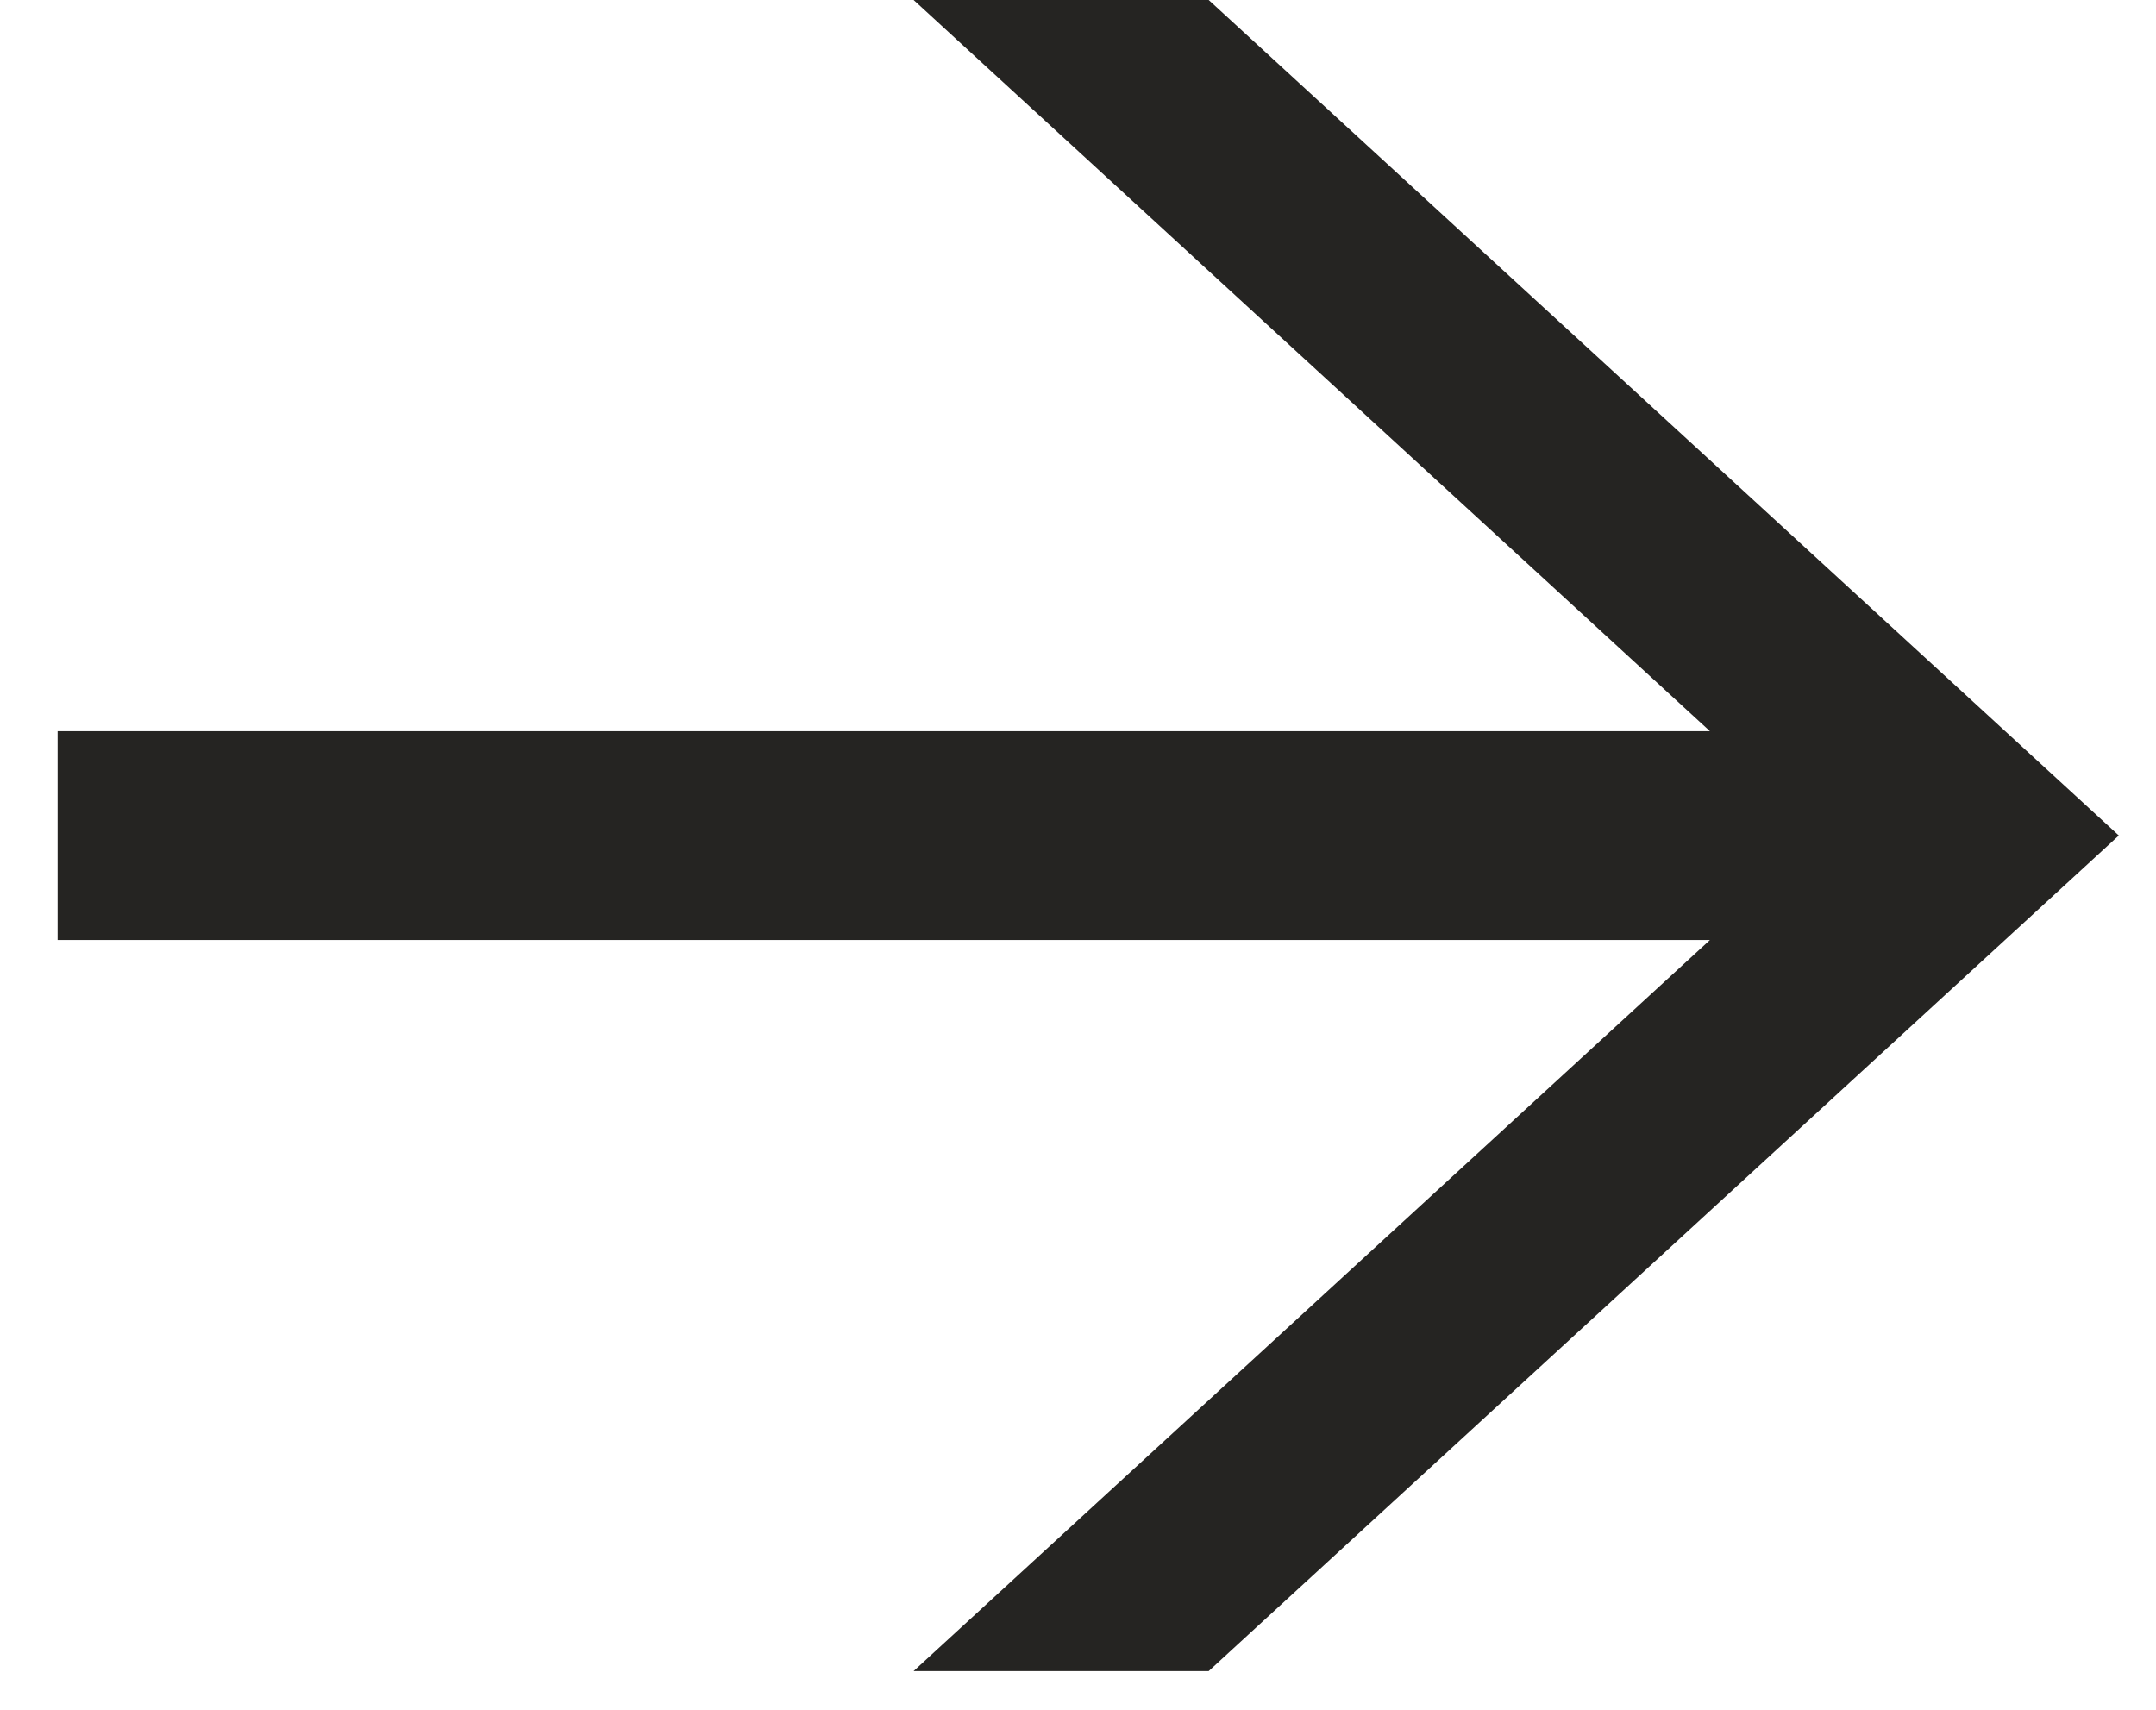
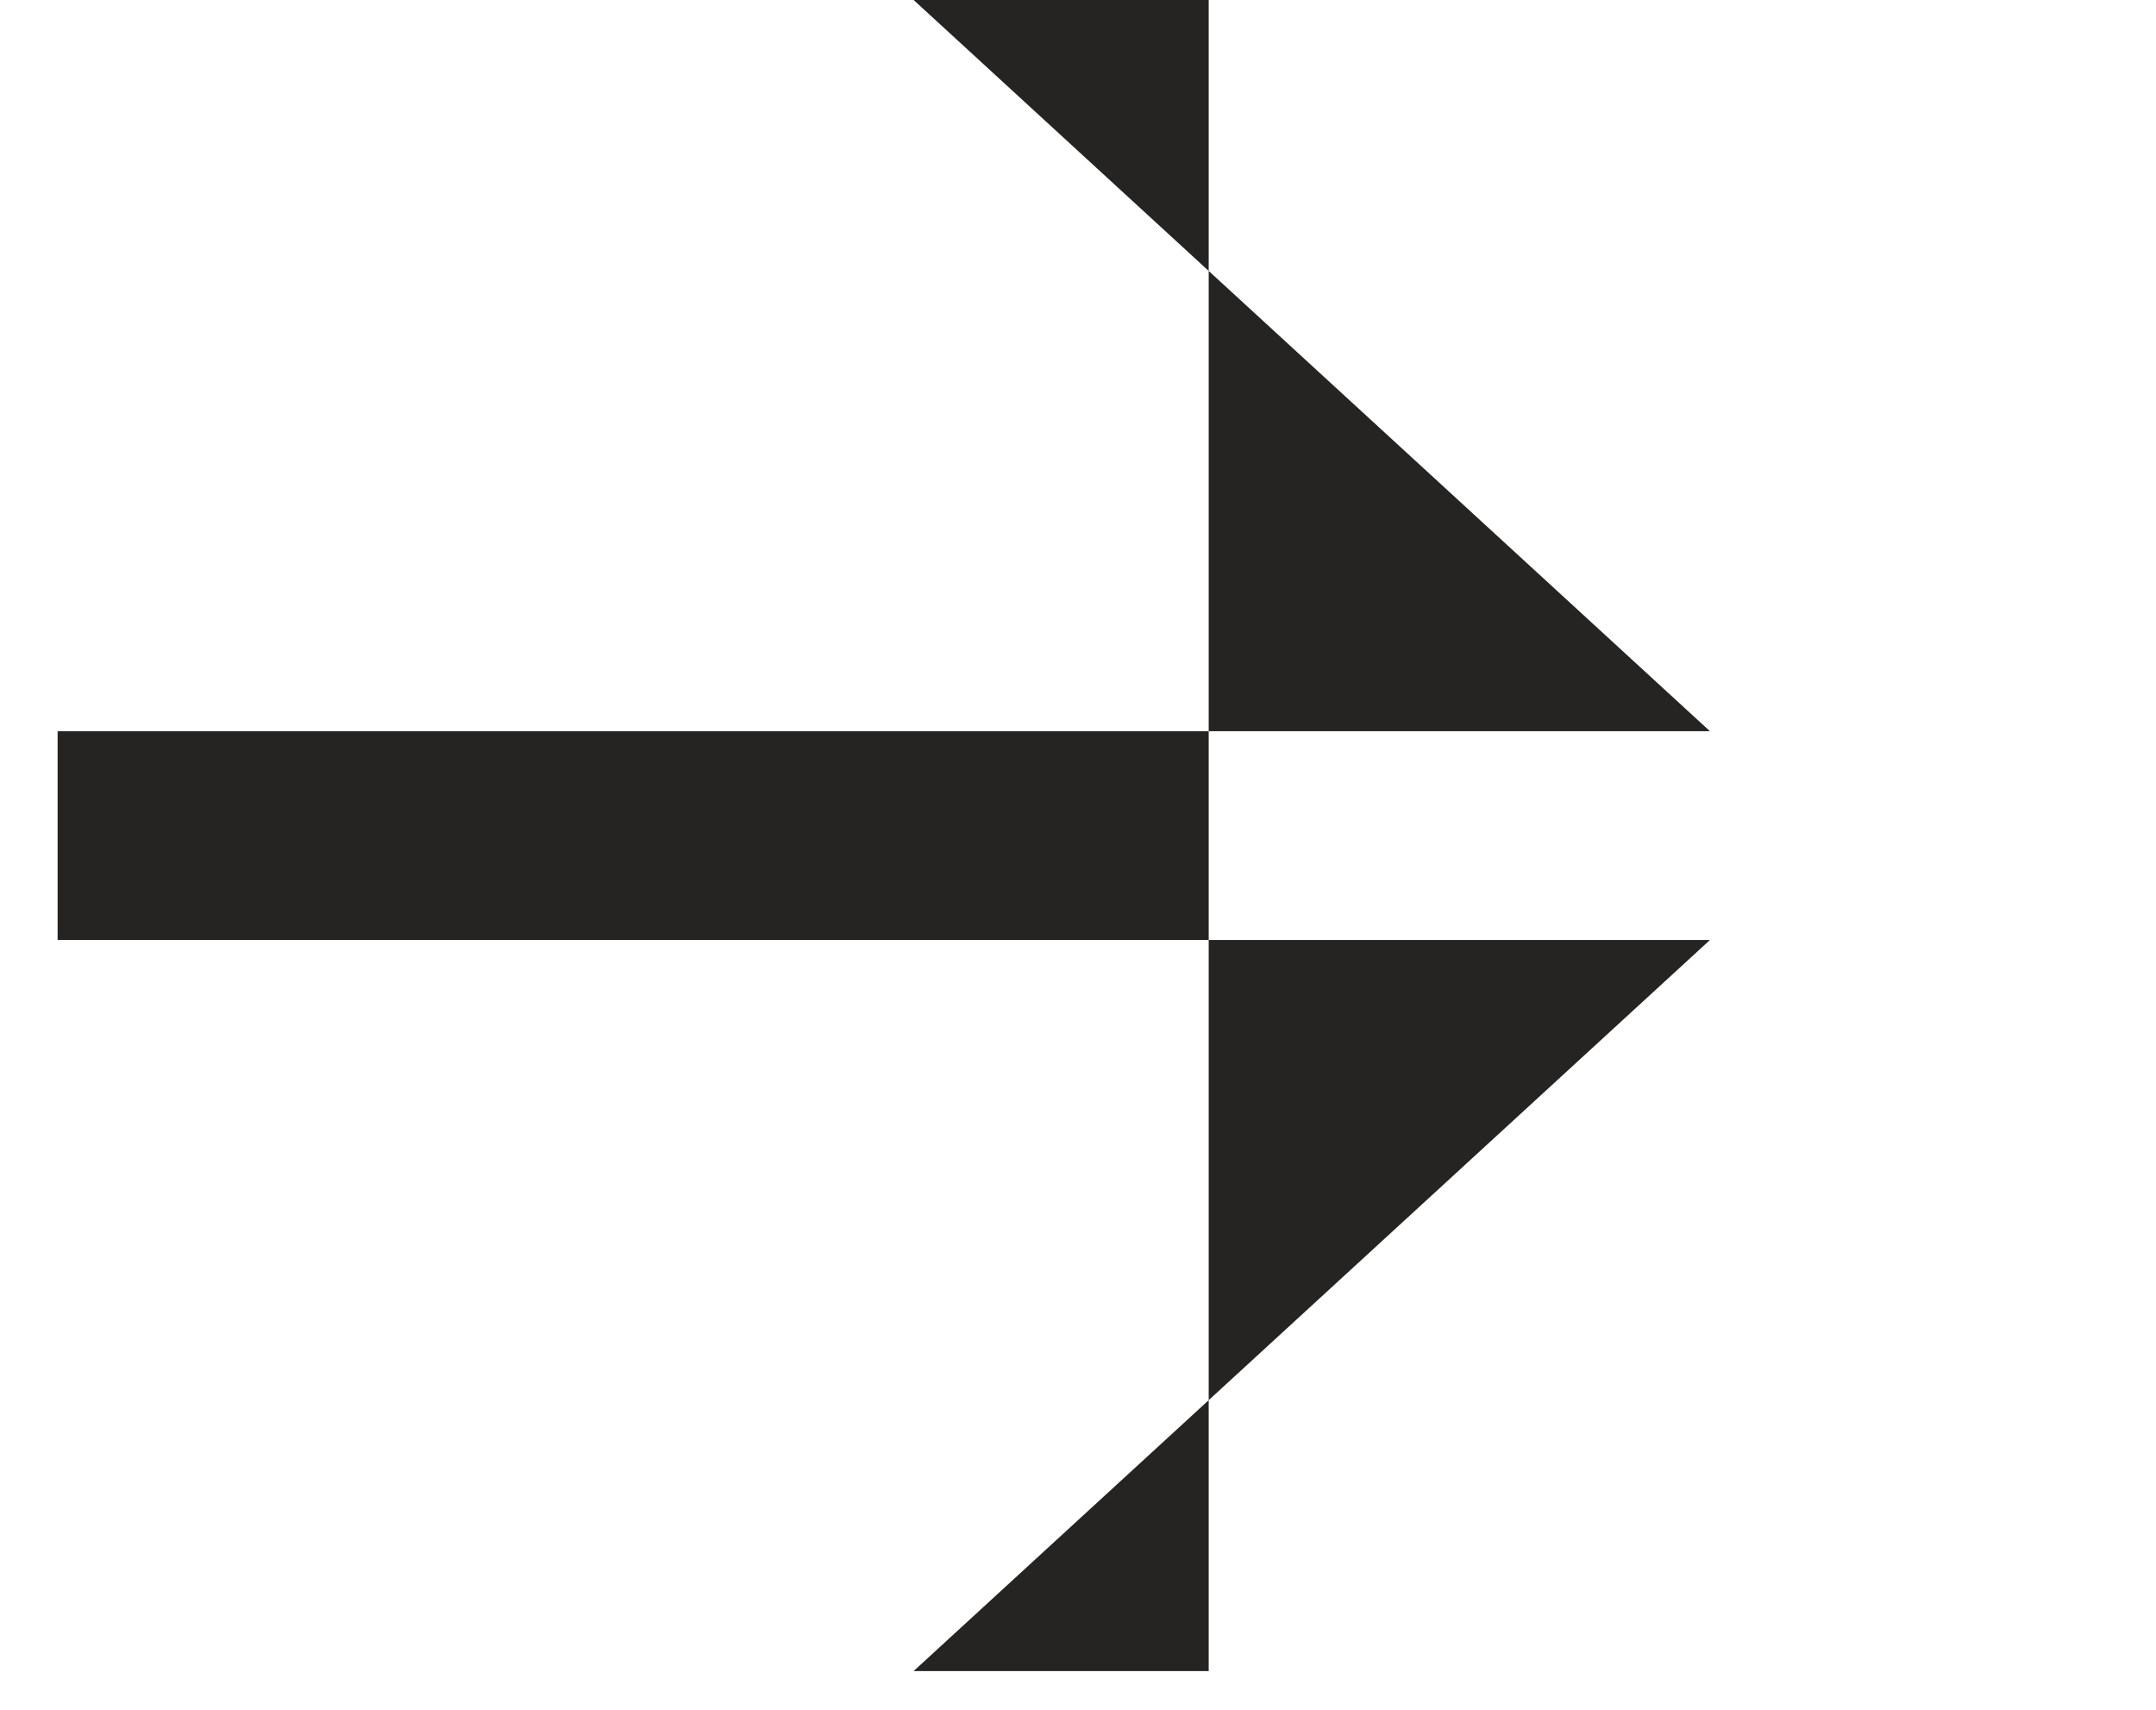
<svg xmlns="http://www.w3.org/2000/svg" width="29" height="23" viewBox="0 0 29 23" fill="none">
-   <path d="M23 12.645L0.775 12.645L0.775 9.836L23 9.836L12.289 0L16.258 0L28.5 11.239L16.258 22.479L12.289 22.479L23 12.645Z" fill="#252422" />
+   <path d="M23 12.645L0.775 12.645L0.775 9.836L23 9.836L12.289 0L16.258 0L16.258 22.479L12.289 22.479L23 12.645Z" fill="#252422" />
</svg>